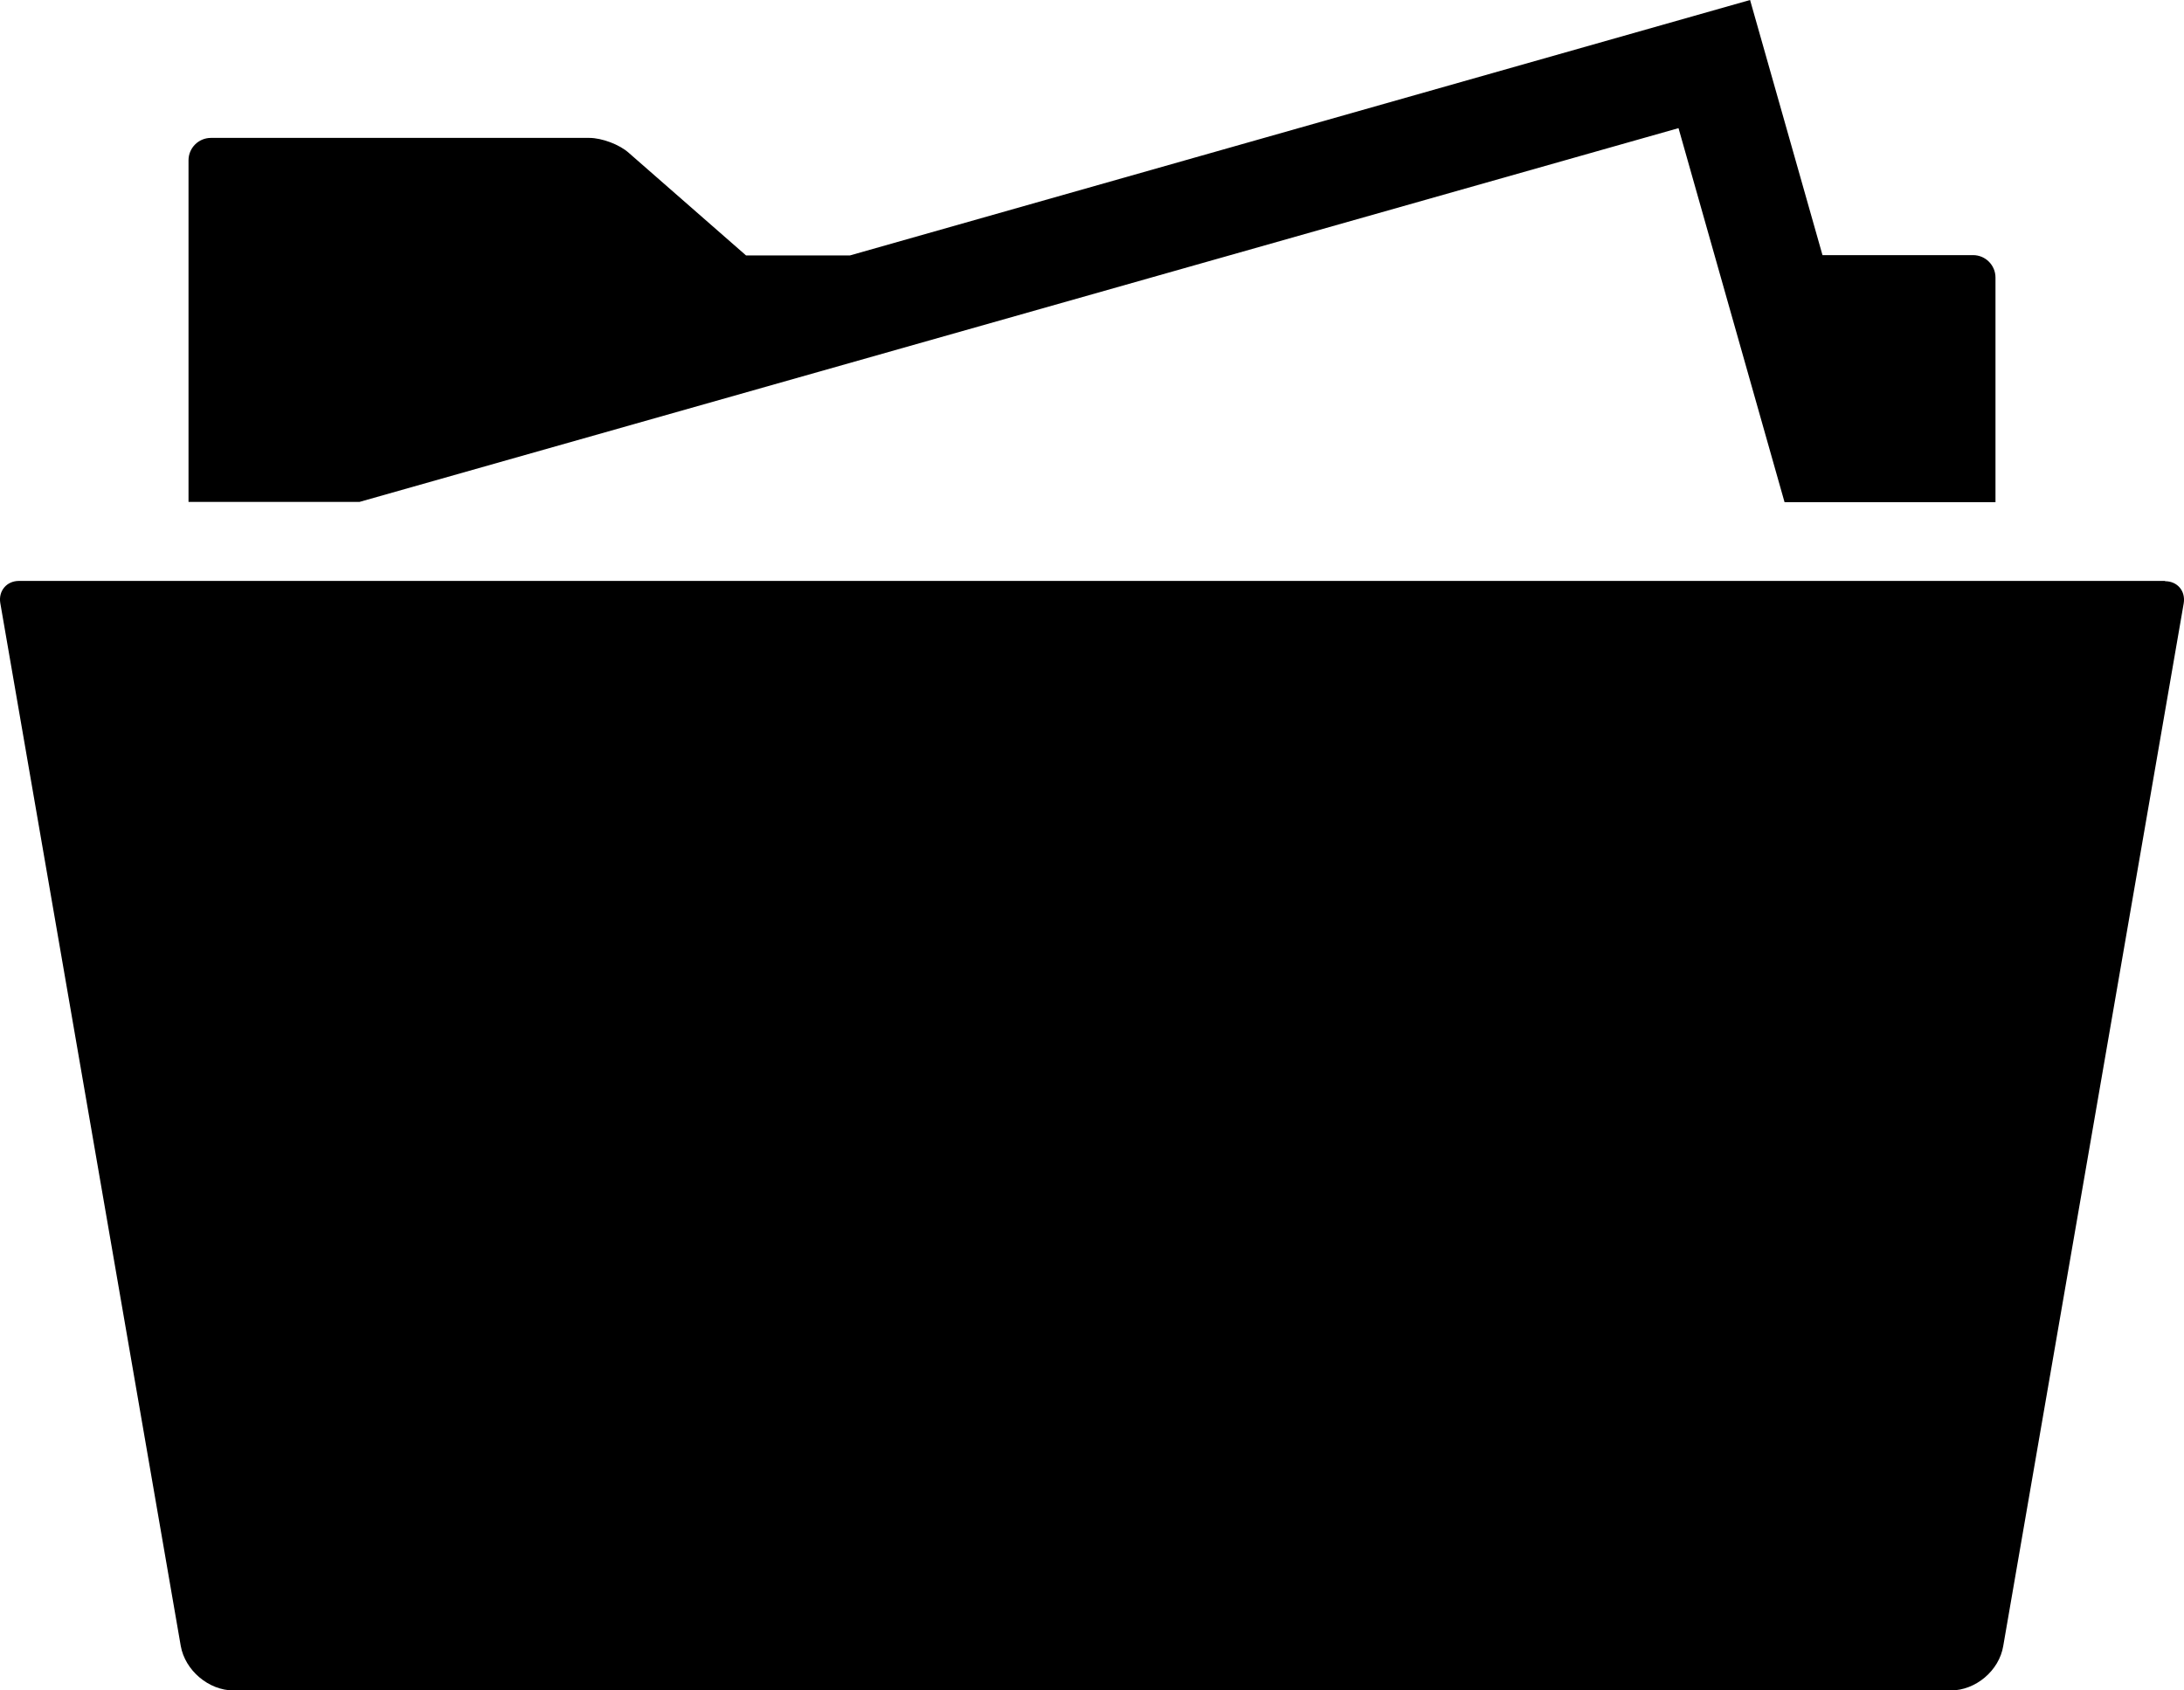
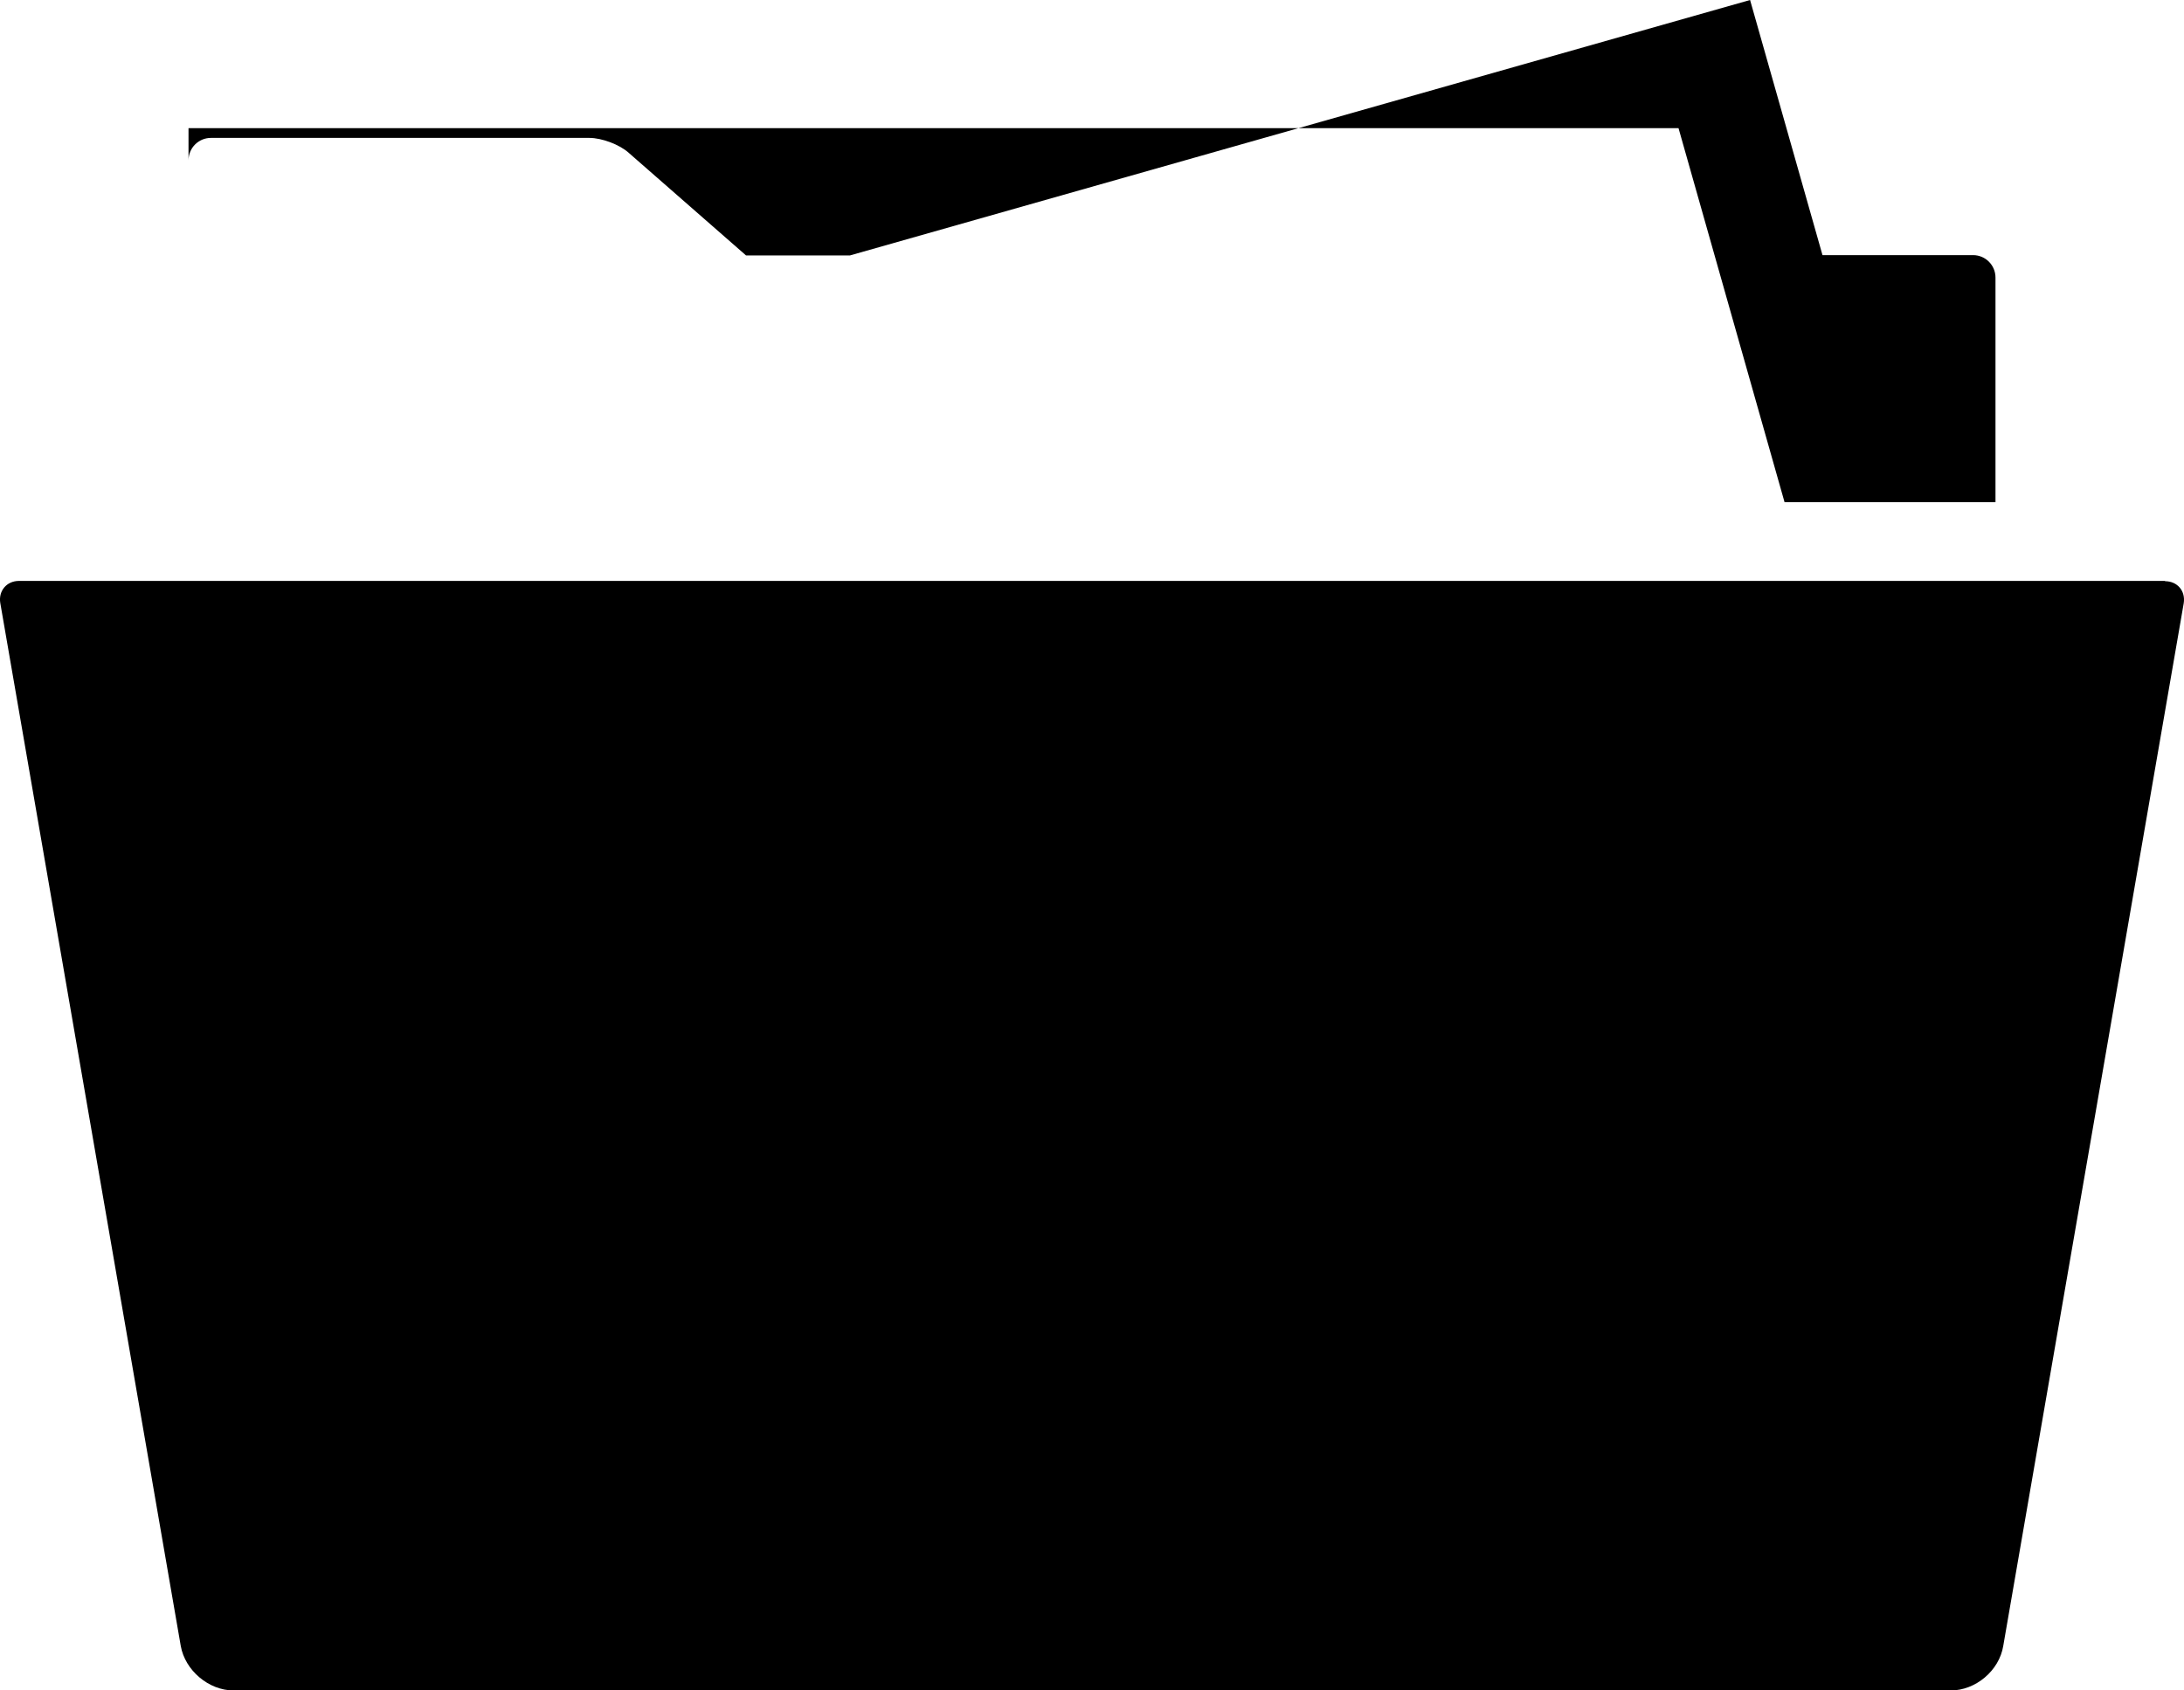
<svg xmlns="http://www.w3.org/2000/svg" id="Layer_2" viewBox="0 0 76 58.83">
  <g id="Initial_state">
-     <path id="projects" d="M69.44,9.67v7.81h-7.34l-3.69-13.02L12.51,17.47H6.56V5.58c0-.43,.35-.78,.78-.78h13.17c.43,0,1.05,.23,1.37,.52l4.08,3.57h3.62L60.9,0l2.52,8.88h5.24c.43,0,.78,.35,.78,.78Zm5.9,10.55H.66c-.43,0-.72,.35-.65,.77L6.29,57.29c.15,.85,.97,1.55,1.84,1.55h59.75c.87,0,1.69-.69,1.83-1.55l6.28-36.29c.07-.43-.22-.77-.65-.77Z" />
+     <path id="projects" d="M69.44,9.67v7.81h-7.34l-3.69-13.02H6.56V5.58c0-.43,.35-.78,.78-.78h13.17c.43,0,1.05,.23,1.37,.52l4.08,3.57h3.62L60.9,0l2.52,8.88h5.24c.43,0,.78,.35,.78,.78Zm5.9,10.55H.66c-.43,0-.72,.35-.65,.77L6.29,57.29c.15,.85,.97,1.55,1.84,1.55h59.75c.87,0,1.69-.69,1.83-1.55l6.28-36.29c.07-.43-.22-.77-.65-.77Z" />
  </g>
</svg>